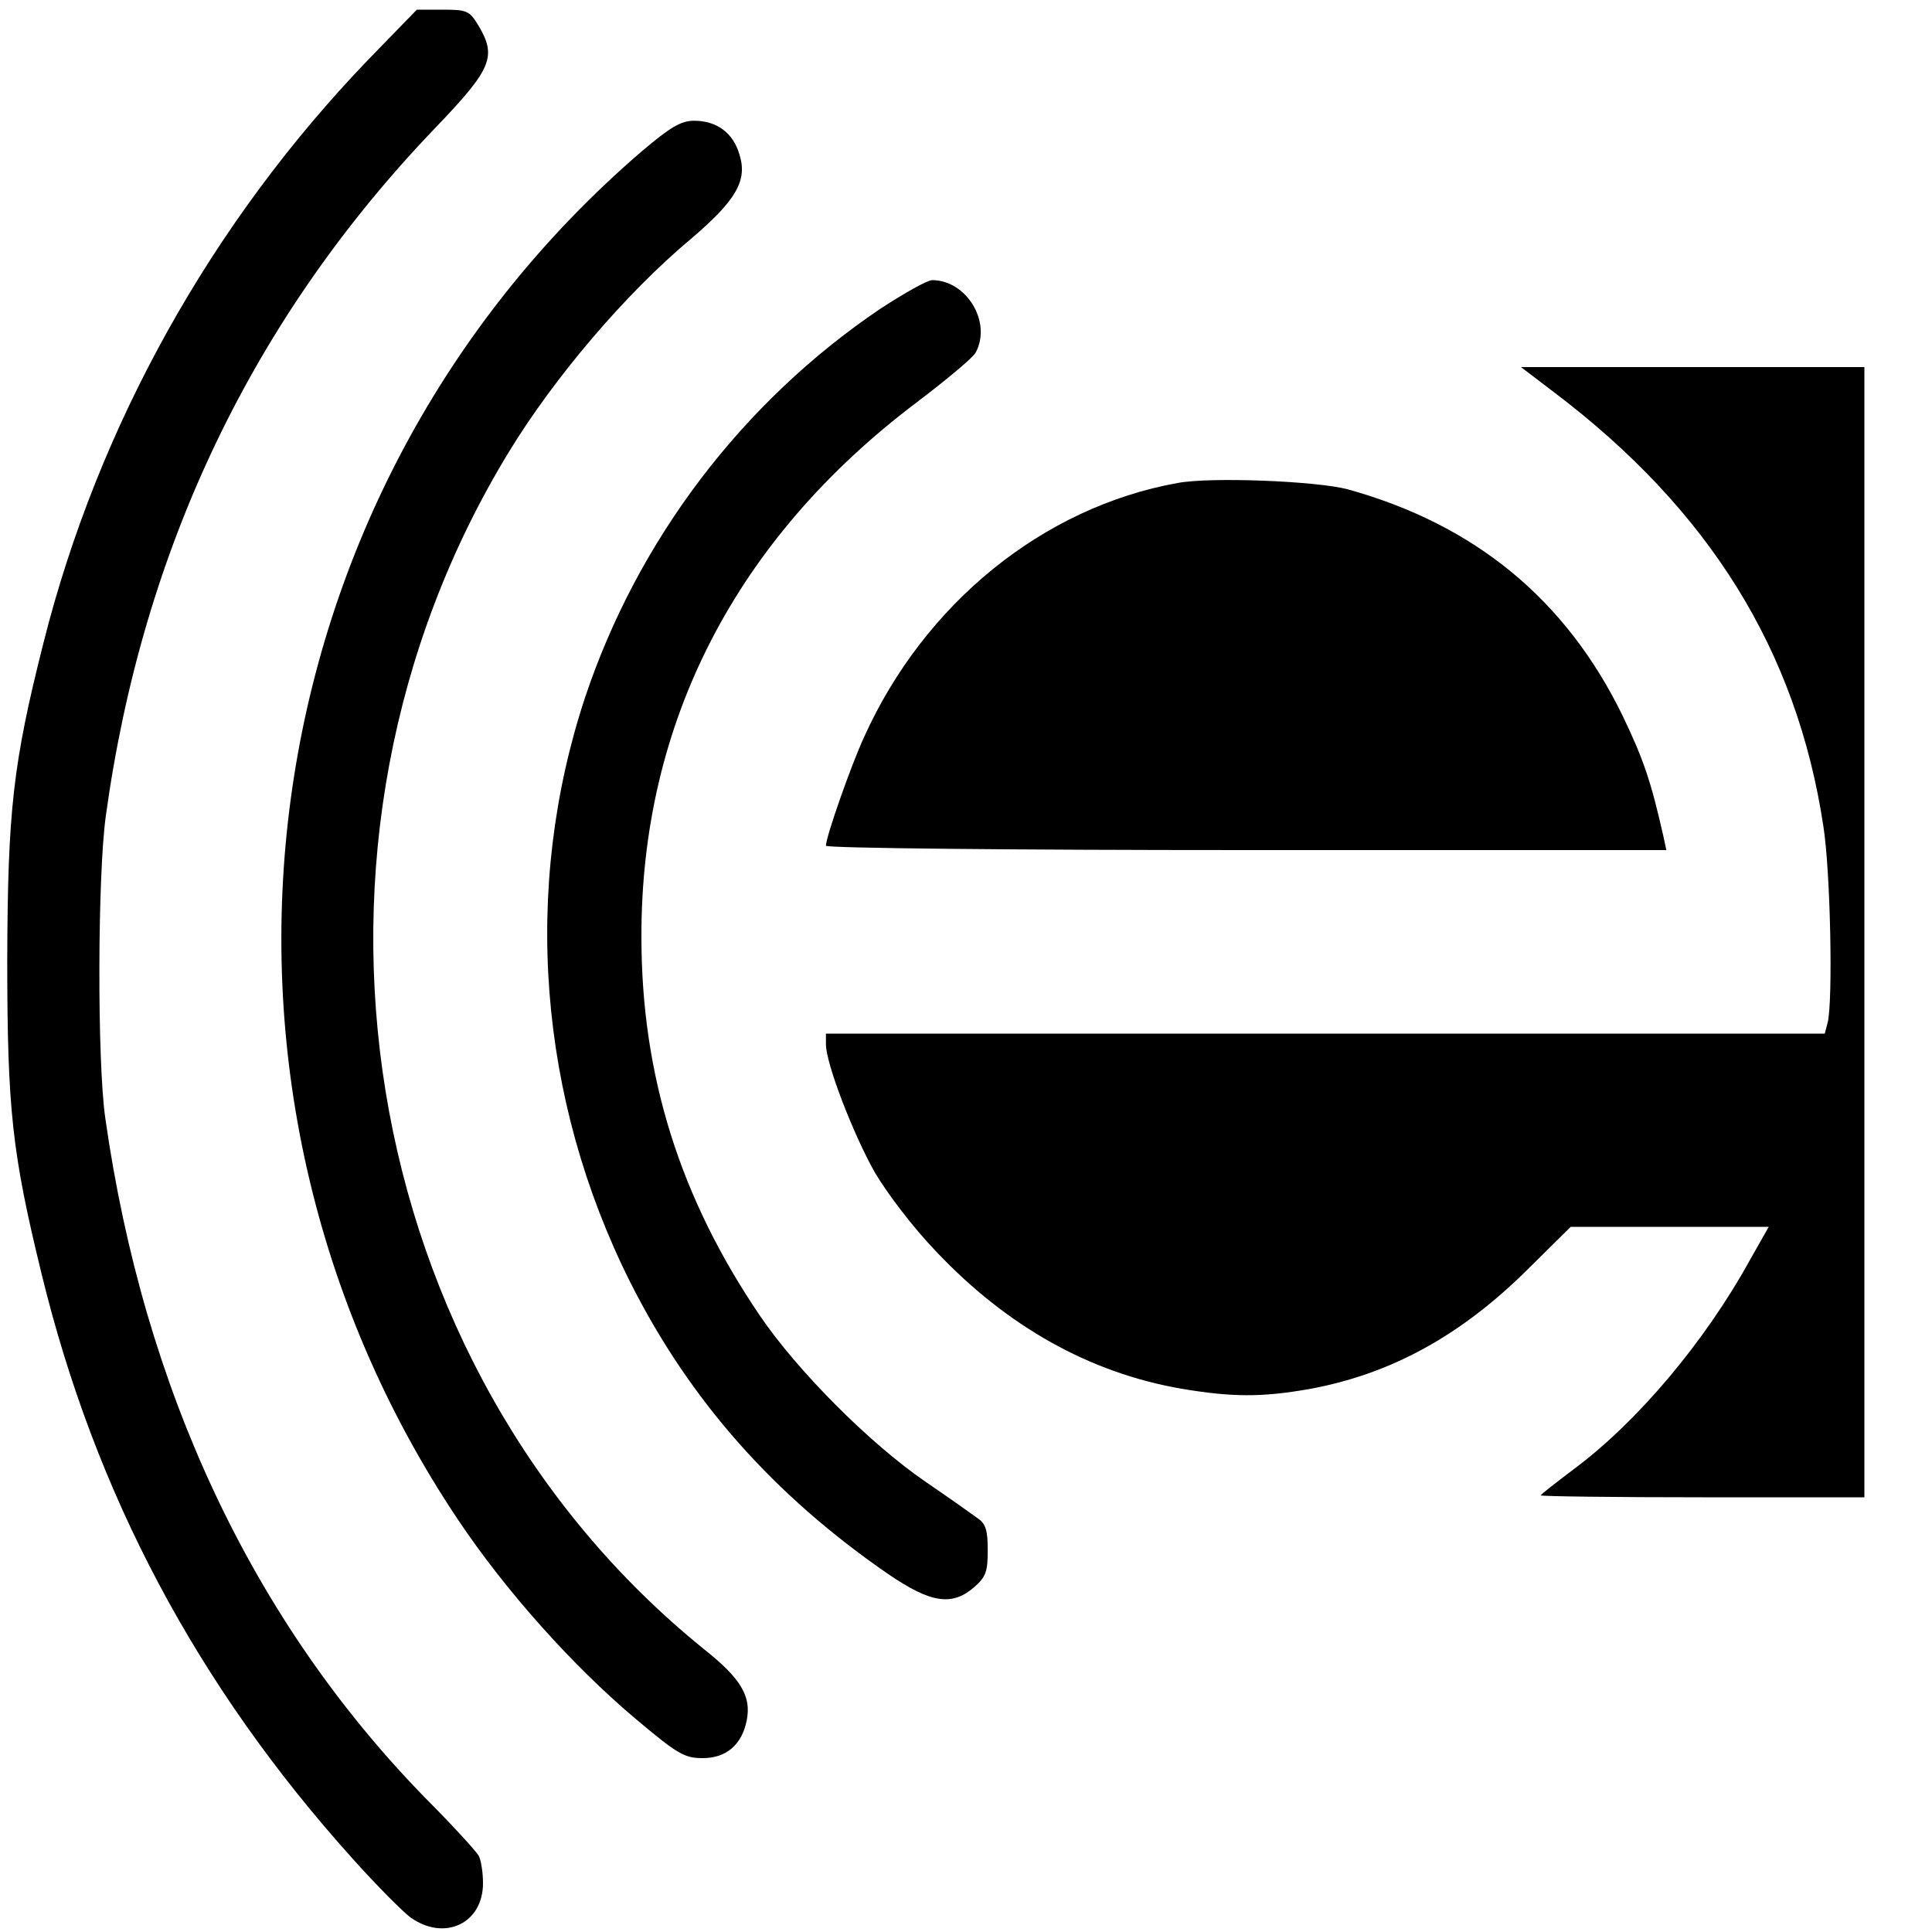
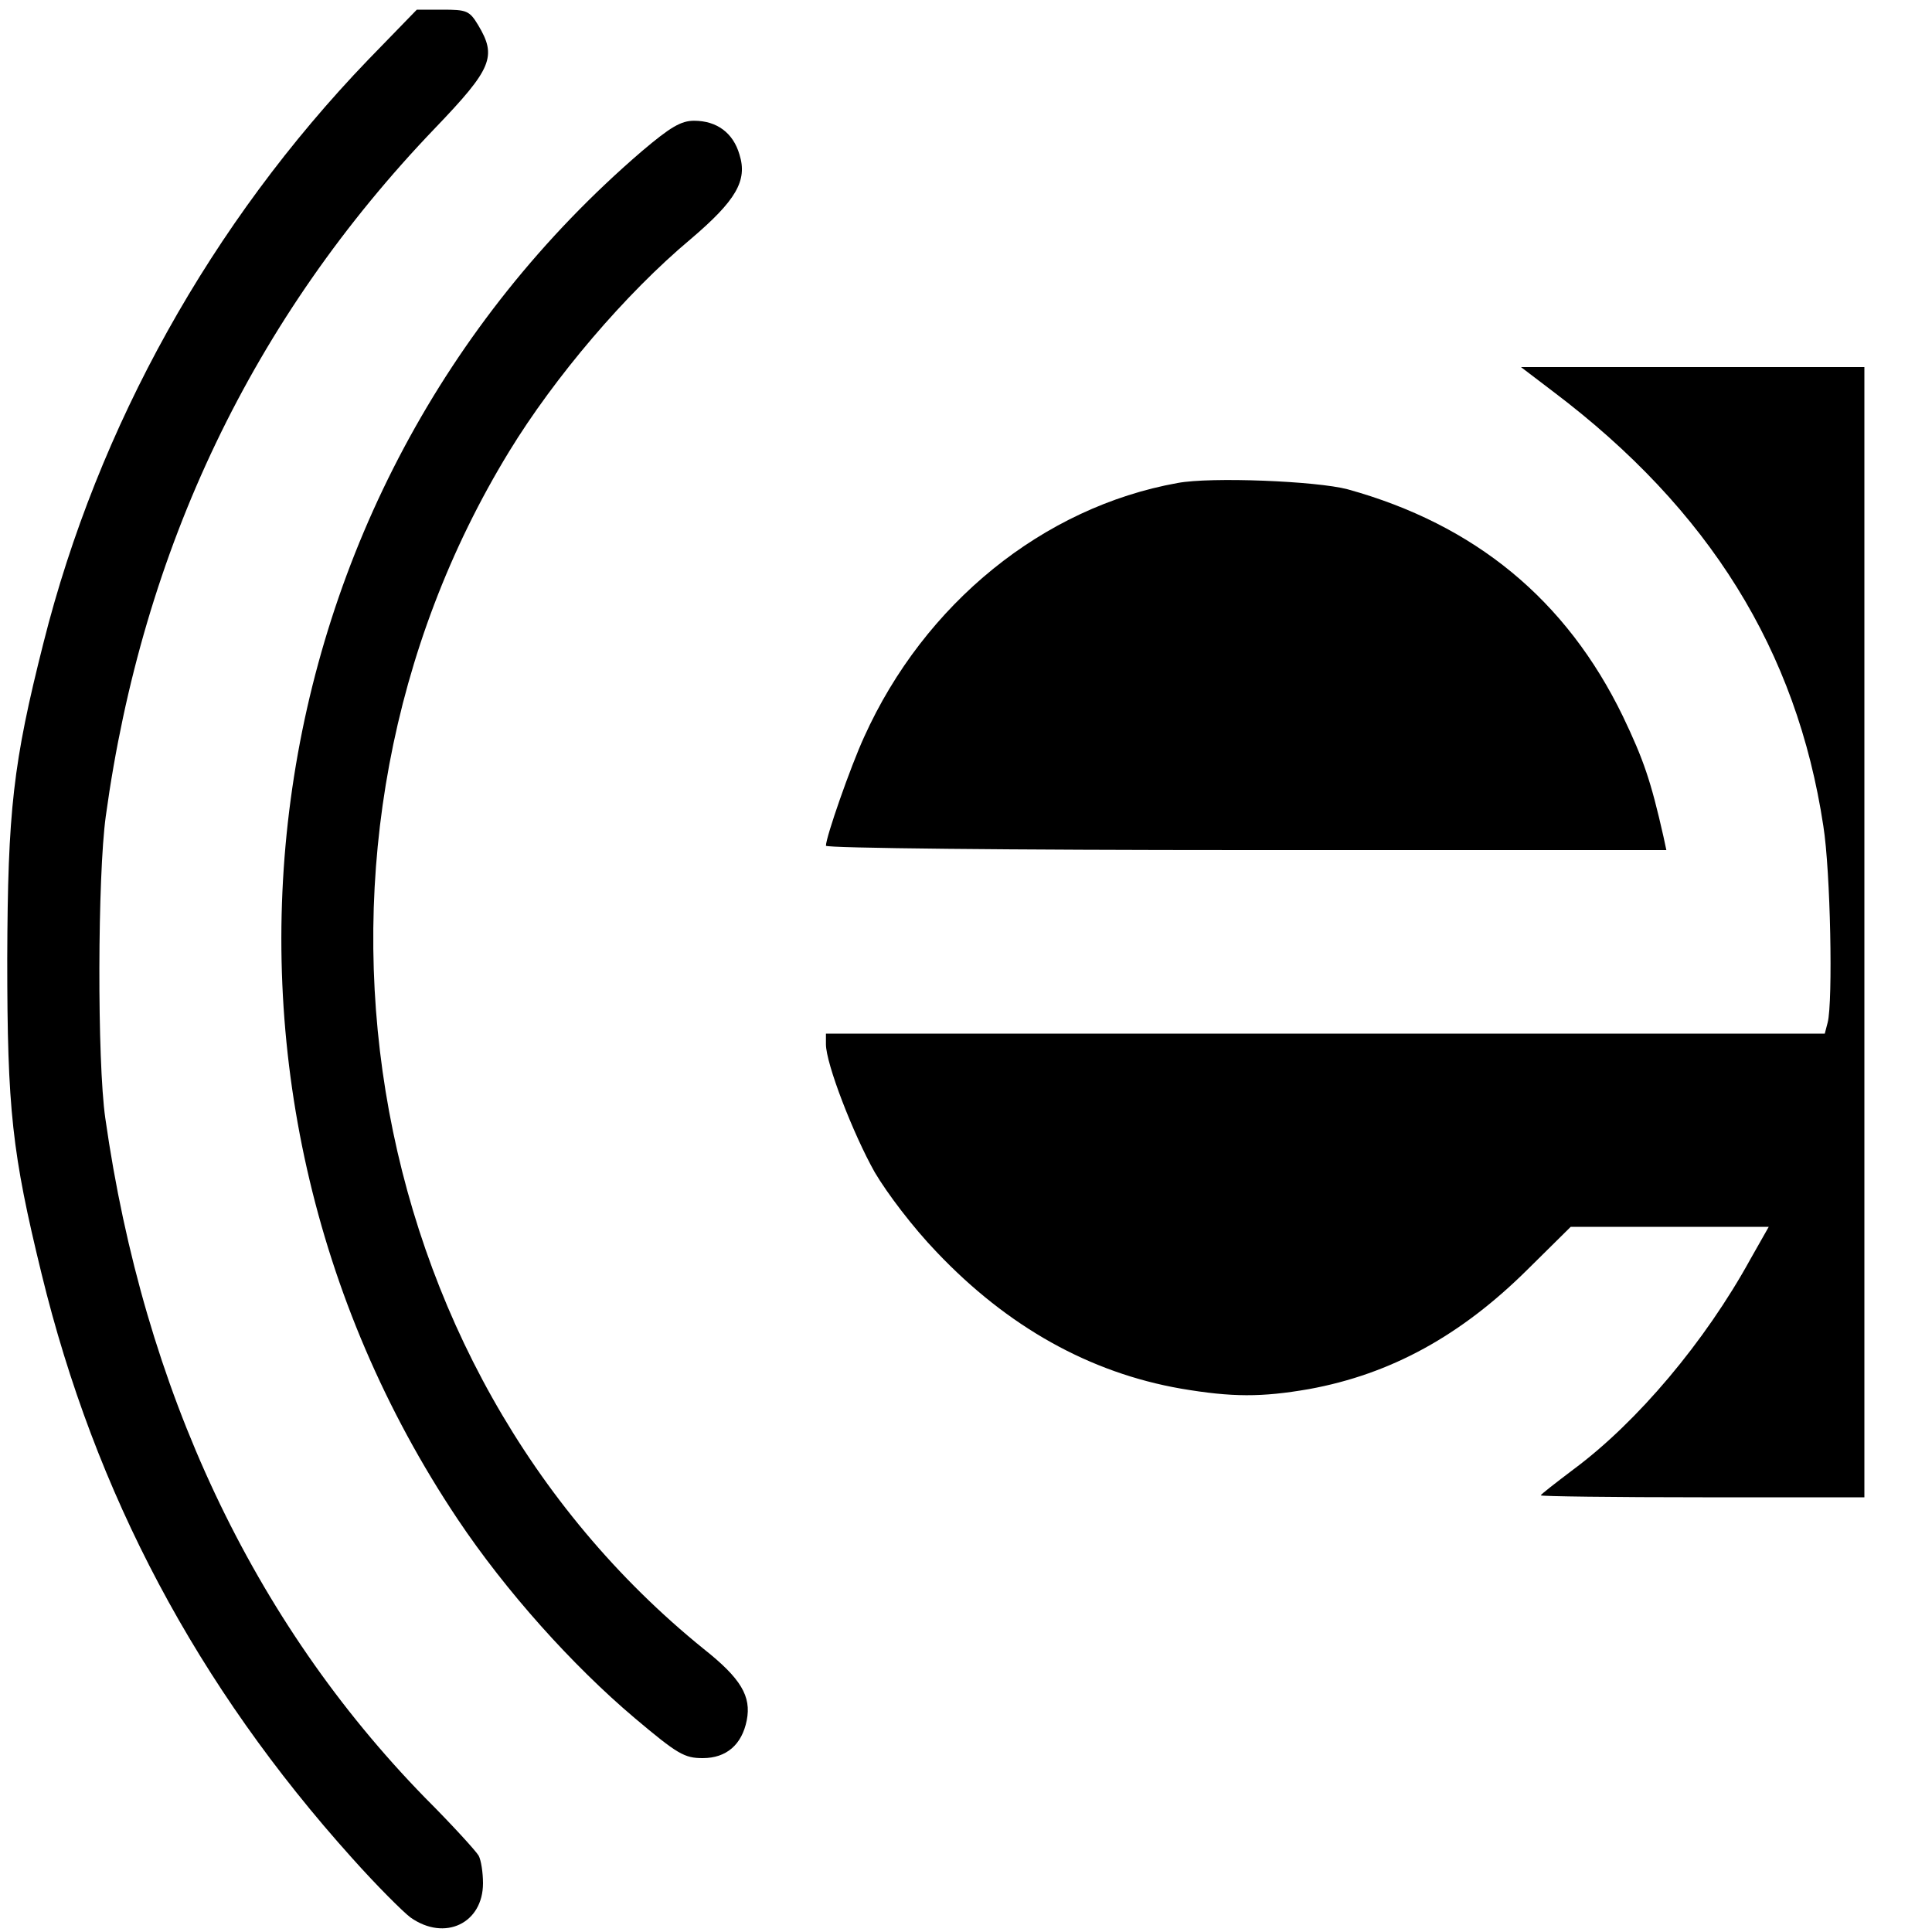
<svg xmlns="http://www.w3.org/2000/svg" version="1.0" width="400pt" height="400pt" viewBox="0 0 400 400" preserveAspectRatio="xMidYMid meet">
  <g transform="translate(0,400) scale(0.1,-0.1)" fill="#000000" stroke="none">
    <path d="M762 3876 c-324 -337 -559 -758 -672 -1207 -63 -249 -74 -347 -75 -654 0 -313 10 -402 71 -652 111 -456 322 -853 643 -1210 50 -56 105 -111 121 -123 71 -50 150 -12 150 71 0 22 -4 48 -9 57 -5 9 -55 64 -111 120 -357 366 -582 844 -662 1407 -17 118 -16 502 1 625 76 554 305 1032 682 1425 118 123 128 148 89 213 -18 30 -24 32 -74 32 l-53 0 -101 -104z" />
    <path d="M1329 3687 c-824 -708 -988 -1926 -381 -2833 99 -148 237 -302 366 -411 89 -75 103 -83 141 -83 49 0 81 28 91 78 10 50 -12 87 -89 148 -723 585 -899 1667 -403 2479 94 154 241 327 376 440 94 80 118 121 101 175 -13 45 -47 70 -94 70 -27 0 -49 -13 -108 -63z" />
-     <path d="M1823 3361 c-286 -193 -503 -479 -612 -806 -130 -394 -97 -829 94 -1210 123 -244 296 -440 534 -604 88 -60 132 -67 178 -27 24 21 28 32 28 76 0 41 -4 55 -20 66 -11 8 -60 43 -110 77 -116 80 -264 229 -341 342 -166 244 -246 498 -246 785 -1 444 196 825 570 1107 62 47 117 93 122 103 34 63 -19 150 -90 150 -10 0 -58 -27 -107 -59z" />
    <path d="M3216 3189 c323 -244 504 -536 559 -899 15 -94 20 -364 9 -407 l-6 -23 -1034 0 -1034 0 0 -22 c0 -40 56 -185 101 -265 26 -44 79 -114 128 -165 147 -155 317 -250 506 -283 106 -18 167 -18 265 -1 170 31 315 111 453 248 l89 88 205 0 205 0 -38 -67 c-94 -171 -234 -337 -366 -435 -37 -28 -68 -52 -68 -54 0 -2 151 -4 335 -4 l335 0 0 1170 0 1170 -356 0 -355 0 67 -51z" />
    <path d="M2438 3000 c-278 -50 -524 -249 -649 -526 -28 -61 -79 -207 -79 -225 0 -5 382 -9 870 -9 l870 0 -6 28 c-26 115 -41 159 -84 249 -117 241 -306 397 -570 470 -64 17 -283 26 -352 13z" />
  </g>
</svg>